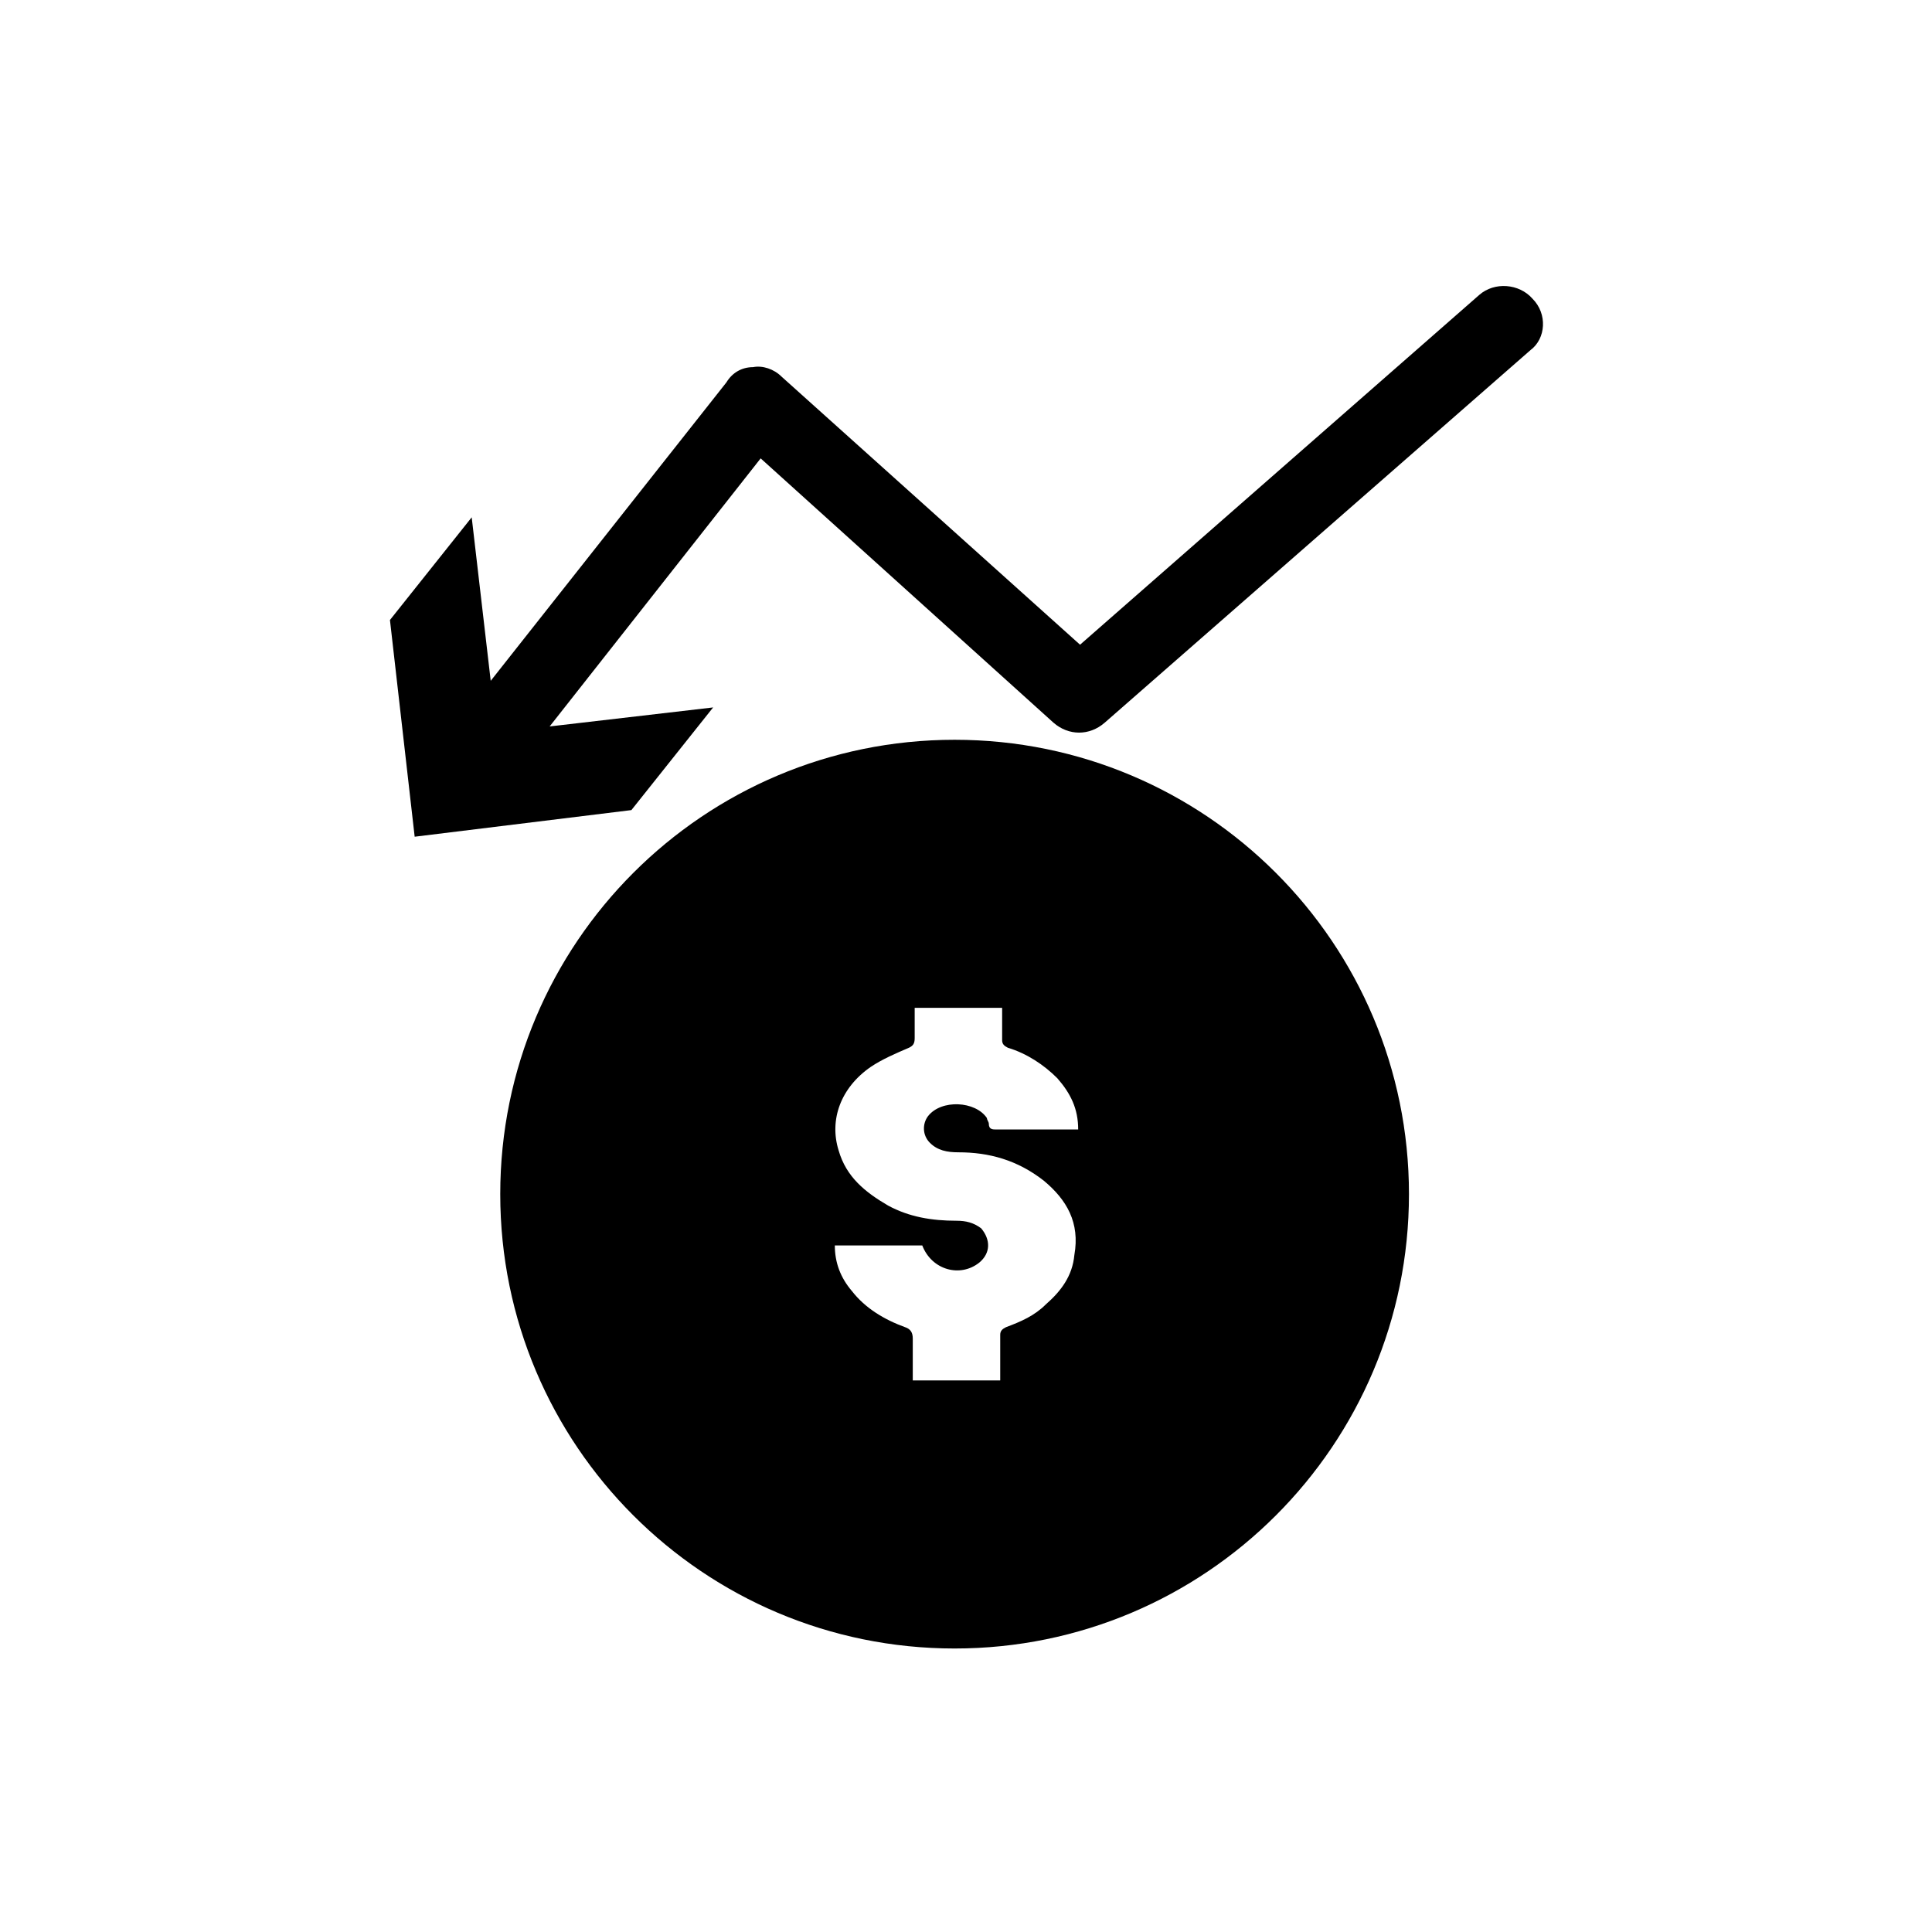
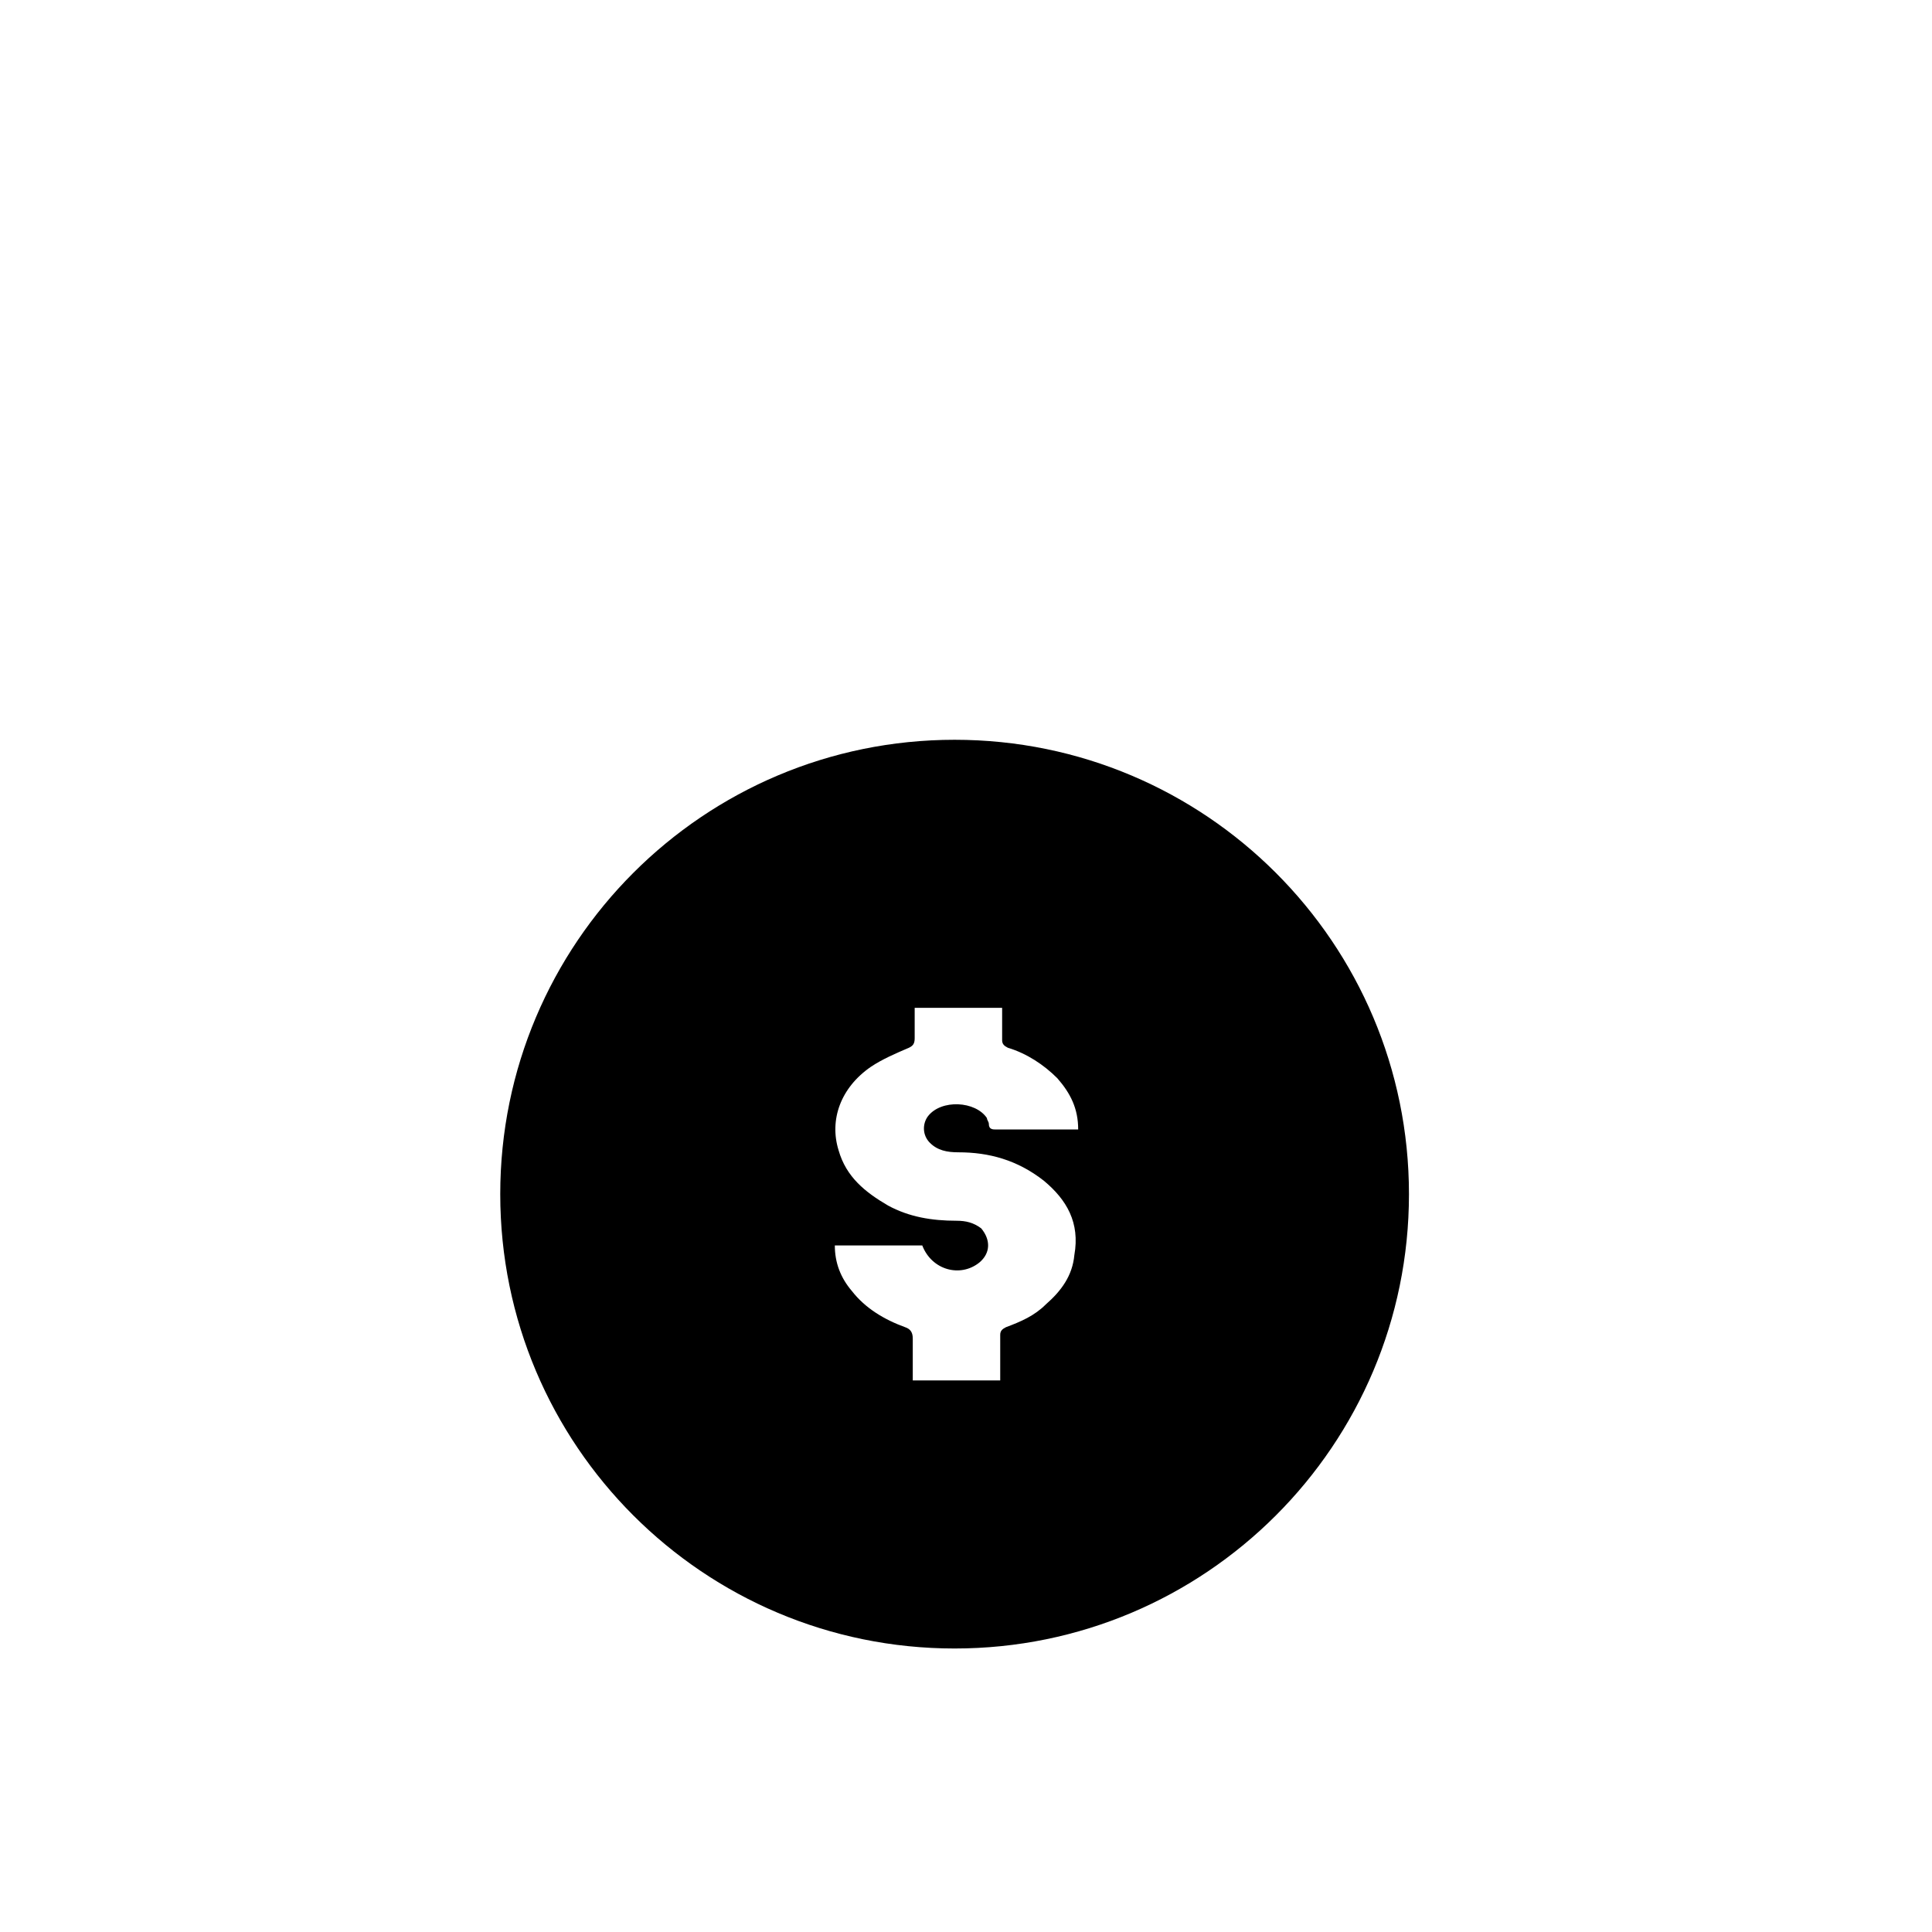
<svg xmlns="http://www.w3.org/2000/svg" fill="#000000" width="800px" height="800px" version="1.1" viewBox="144 144 512 512">
  <g>
-     <path d="m550.13 223.16c-3.527-4.031-10.078-4.535-14.105-1.008l-105.8 92.703-79.098-71.039c-2.016-2.016-5.039-3.023-7.559-2.519-3.023 0-5.543 1.512-7.055 4.031l-62.469 79.098-5.039-43.328-21.664 27.207 6.551 57.434 57.434-7.055 21.664-27.207-43.328 5.039 55.922-71.039 77.586 70.031c4.031 3.527 9.574 3.527 13.602 0l112.85-98.746c4.035-3.019 4.539-9.57 0.508-13.602z" />
    <path d="m396.98 340.05c-66.504 0-120.41 53.906-120.41 120.41 0 66.504 53.906 120.41 120.41 120.41 66.504 0 120.41-53.906 120.41-120.41 0-66.504-53.91-120.41-120.41-120.41zm31.738 136.53c-0.504 5.543-3.527 9.574-7.559 13.098-3.023 3.023-6.551 4.535-10.578 6.047-1.008 0.504-1.512 1.008-1.512 2.016v12.09h-23.176v-11.082c0-1.512-0.504-2.519-2.016-3.023-5.543-2.016-10.578-5.039-14.105-9.574-3.023-3.527-4.535-7.559-4.535-12.09h23.176c2.519 6.551 10.078 8.566 15.113 4.535 3.023-2.519 3.023-6.047 0.504-9.07-2.016-1.512-4.031-2.016-6.551-2.016-6.551 0-12.594-1.008-18.137-4.031-6.047-3.527-11.082-7.559-13.098-14.609-2.519-8.062 0.504-16.625 8.566-22.168 3.023-2.016 6.551-3.527 10.078-5.039 1.008-0.504 1.512-1.008 1.512-2.519v-8.062h23.176v8.566c0 1.008 0.504 1.512 1.512 2.016 5.039 1.512 9.574 4.535 13.098 8.062 3.527 4.031 5.543 8.062 5.543 13.602h-1.512-20.152c-1.008 0-2.016 0-2.016-1.512 0-0.504-0.504-1.008-0.504-1.512-3.023-4.535-12.09-5.039-15.617-0.504-1.512 2.016-1.512 5.039 0.504 7.055 2.016 2.016 4.535 2.519 7.559 2.519 8.062 0 15.617 2.016 22.672 7.559 6.039 5.039 9.566 11.082 8.055 19.648z" />
  </g>
</svg>